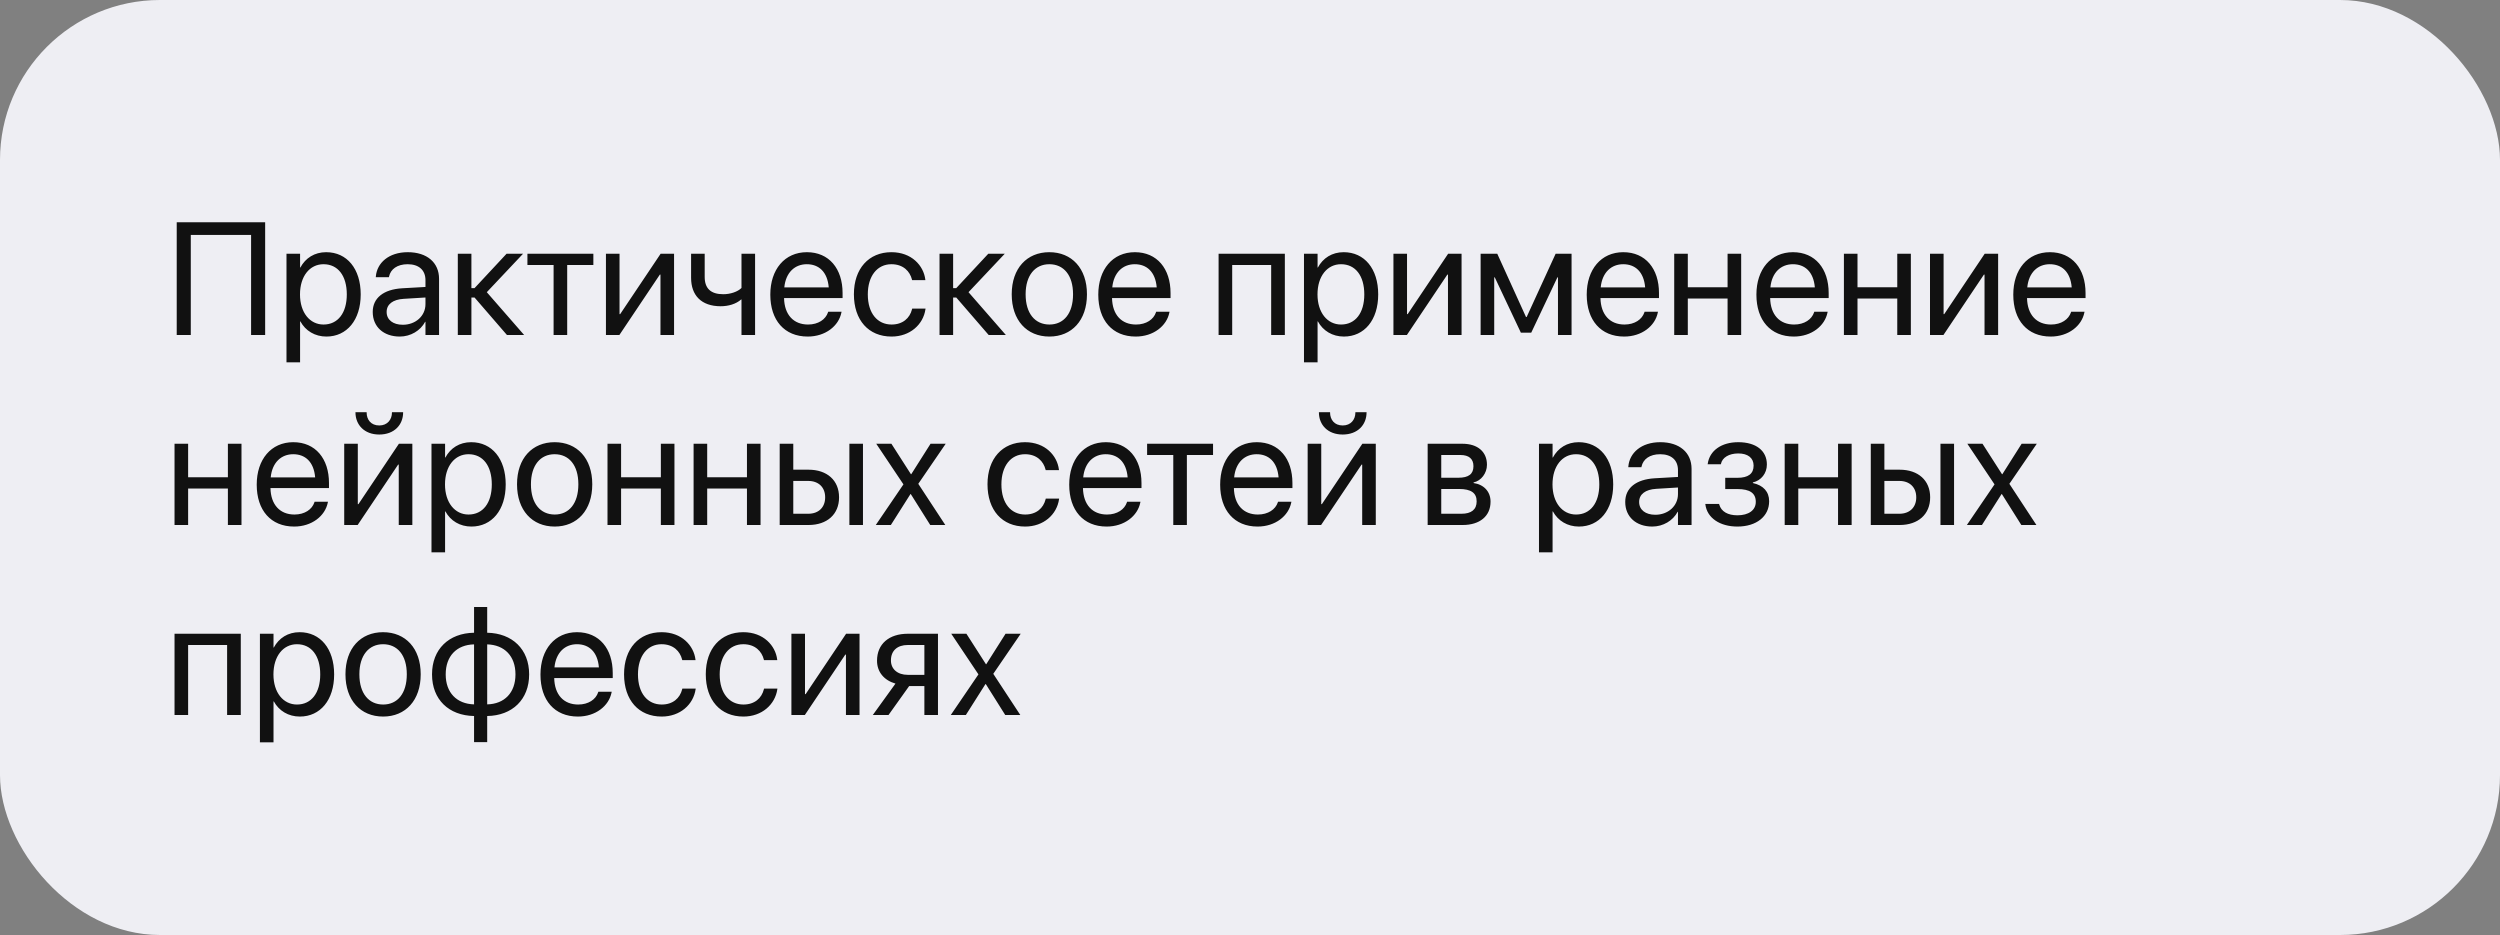
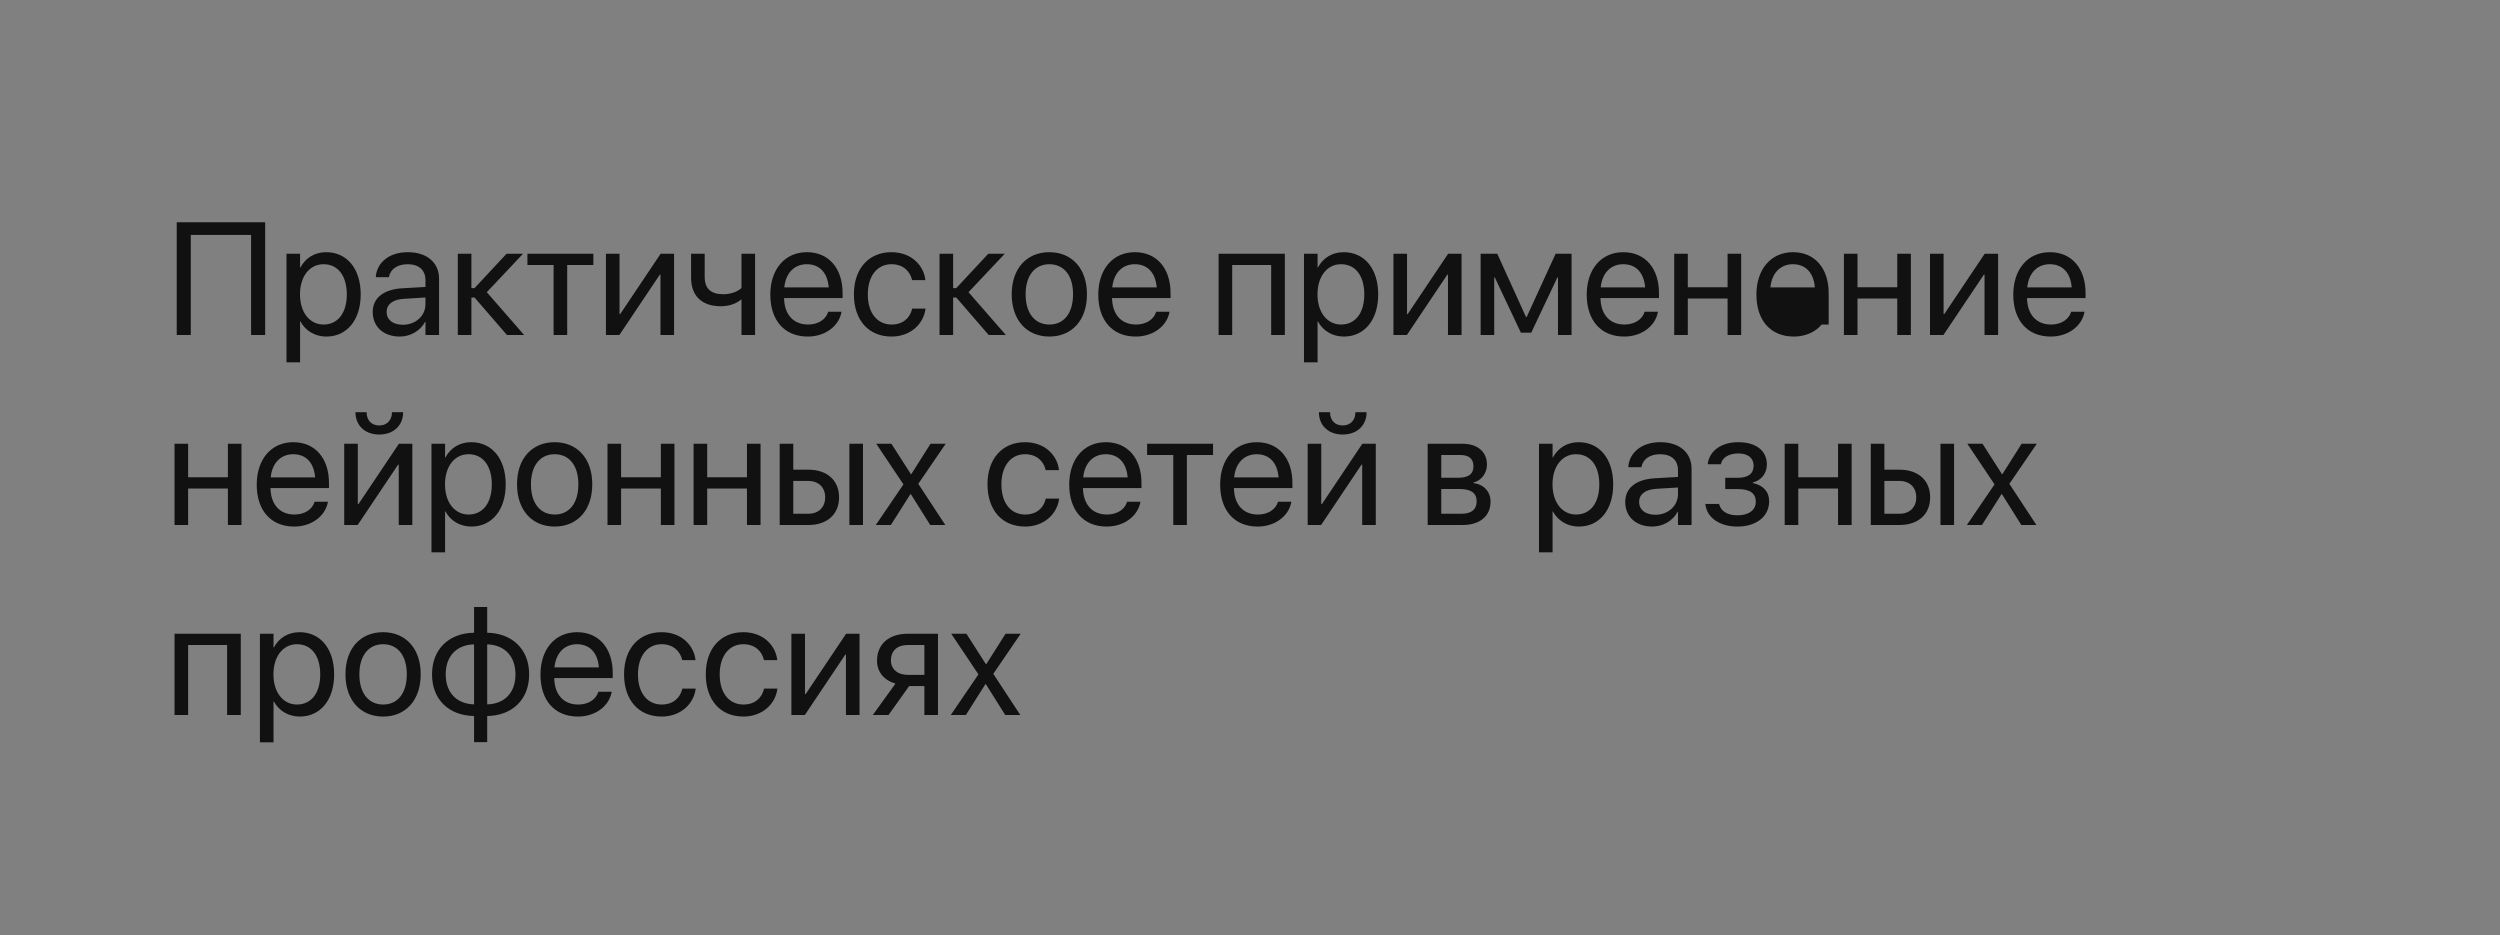
<svg xmlns="http://www.w3.org/2000/svg" width="500" height="187" viewBox="0 0 500 187" fill="none">
  <rect x="0" y="0" width="500" height="187" fill="#808080" stroke="none" />
-   <rect width="500" height="187" rx="32" fill="#EEEEF3" />
-   <path d="M53.031 67V44.453H35.344V67H38.156V46.984H50.219V67H53.031ZM57.297 72.469H60.016V64.281H60.078C61.094 66.156 62.984 67.312 65.281 67.312C69.359 67.312 72.141 64.016 72.141 58.891V58.875C72.141 53.75 69.391 50.438 65.234 50.438C62.906 50.438 61.094 51.609 60.078 53.5H60.016V50.75H57.297V72.469ZM64.703 64.906C61.969 64.906 60 62.516 60 58.891V58.875C60 55.234 61.953 52.844 64.703 52.844C67.578 52.844 69.359 55.141 69.359 58.875V58.891C69.359 62.594 67.578 64.906 64.703 64.906ZM79.953 67.312C82.125 67.312 84.078 66.141 85.031 64.359H85.094V67H87.812V55.766C87.812 52.516 85.406 50.438 81.562 50.438C77.734 50.438 75.406 52.594 75.172 55.266L75.156 55.438H77.781L77.812 55.297C78.125 53.844 79.438 52.844 81.531 52.844C83.797 52.844 85.094 54.047 85.094 56.031V57.391L80.438 57.656C76.703 57.875 74.547 59.609 74.547 62.375V62.406C74.547 65.359 76.719 67.312 79.953 67.312ZM77.328 62.406V62.375C77.328 60.859 78.578 59.891 80.75 59.766L85.094 59.5V60.828C85.094 63.188 83.125 64.953 80.562 64.953C78.609 64.953 77.328 63.969 77.328 62.406ZM94.906 59.5L101.391 67H104.828L97.359 58.438L104.609 50.75H101.312L94.906 57.625H94.281V50.75H91.562V67H94.281V59.5H94.906ZM118.672 50.75H105.484V53H110.719V67H113.438V53H118.672V50.75ZM121.188 67H123.875L131.969 54.922H132.094V67H134.812V50.75H132.125L124.031 62.828H123.906V50.75H121.188V67ZM151.016 67V50.75H148.297V57.594C147.547 58.344 146.094 58.844 144.656 58.844C142.172 58.844 140.938 57.703 140.938 55.391V50.75H138.219V55.578C138.219 59.031 140.234 61.25 144.141 61.25C145.688 61.25 147.219 60.797 148.234 59.891H148.297V67H151.016ZM161.547 67.312C165.094 67.312 167.75 65.188 168.281 62.5L168.312 62.344H165.641L165.594 62.484C165.125 63.875 163.672 64.906 161.609 64.906C158.719 64.906 156.875 62.953 156.812 59.609H168.516V58.609C168.516 53.734 165.812 50.438 161.375 50.438C156.938 50.438 154.062 53.891 154.062 58.922V58.938C154.062 64.047 156.875 67.312 161.547 67.312ZM161.359 52.844C163.734 52.844 165.484 54.328 165.75 57.484H156.859C157.156 54.453 159 52.844 161.359 52.844ZM178.312 67.312C181.984 67.312 184.656 64.922 185.094 61.828L185.109 61.719H182.438L182.406 61.844C181.953 63.656 180.531 64.906 178.312 64.906C175.5 64.906 173.562 62.672 173.562 58.891V58.875C173.562 55.188 175.453 52.844 178.281 52.844C180.672 52.844 181.984 54.281 182.391 55.906L182.422 56.031H185.078L185.062 55.906C184.719 53.125 182.328 50.438 178.281 50.438C173.766 50.438 170.781 53.719 170.781 58.844V58.859C170.781 64.031 173.703 67.312 178.312 67.312ZM191.25 59.5L197.734 67H201.172L193.703 58.438L200.953 50.75H197.656L191.25 57.625H190.625V50.75H187.906V67H190.625V59.5H191.25ZM209.875 67.312C214.359 67.312 217.391 64.062 217.391 58.875V58.844C217.391 53.656 214.344 50.438 209.859 50.438C205.375 50.438 202.344 53.672 202.344 58.844V58.875C202.344 64.047 205.359 67.312 209.875 67.312ZM209.891 64.906C207.016 64.906 205.125 62.703 205.125 58.875V58.844C205.125 55.047 207.031 52.844 209.859 52.844C212.734 52.844 214.609 55.031 214.609 58.844V58.875C214.609 62.688 212.75 64.906 209.891 64.906ZM227.141 67.312C230.688 67.312 233.344 65.188 233.875 62.5L233.906 62.344H231.234L231.188 62.484C230.719 63.875 229.266 64.906 227.203 64.906C224.312 64.906 222.469 62.953 222.406 59.609H234.109V58.609C234.109 53.734 231.406 50.438 226.969 50.438C222.531 50.438 219.656 53.891 219.656 58.922V58.938C219.656 64.047 222.469 67.312 227.141 67.312ZM226.953 52.844C229.328 52.844 231.078 54.328 231.344 57.484H222.453C222.75 54.453 224.594 52.844 226.953 52.844ZM243.719 67H246.438V53H254.234V67H256.969V50.75H243.719V67ZM260.797 72.469H263.516V64.281H263.578C264.594 66.156 266.484 67.312 268.781 67.312C272.859 67.312 275.641 64.016 275.641 58.891V58.875C275.641 53.75 272.891 50.438 268.734 50.438C266.406 50.438 264.594 51.609 263.578 53.5H263.516V50.75H260.797V72.469ZM268.203 64.906C265.469 64.906 263.5 62.516 263.5 58.891V58.875C263.5 55.234 265.453 52.844 268.203 52.844C271.078 52.844 272.859 55.141 272.859 58.875V58.891C272.859 62.594 271.078 64.906 268.203 64.906ZM278.688 67H281.375L289.469 54.922H289.594V67H292.312V50.75H289.625L281.531 62.828H281.406V50.75H278.688V67ZM298.844 67V55.469H298.953L304.172 66.531H306.25L311.484 55.469H311.594V67H314.312V50.75H311.125L305.328 63.406H305.203L299.453 50.75H296.125V67H298.844ZM324.828 67.312C328.375 67.312 331.031 65.188 331.562 62.5L331.594 62.344H328.922L328.875 62.484C328.406 63.875 326.953 64.906 324.891 64.906C322 64.906 320.156 62.953 320.094 59.609H331.797V58.609C331.797 53.734 329.094 50.438 324.656 50.438C320.219 50.438 317.344 53.891 317.344 58.922V58.938C317.344 64.047 320.156 67.312 324.828 67.312ZM324.641 52.844C327.016 52.844 328.766 54.328 329.031 57.484H320.141C320.438 54.453 322.281 52.844 324.641 52.844ZM345.516 67H348.234V50.75H345.516V57.453H337.562V50.75H334.844V67H337.562V59.703H345.516V67ZM358.766 67.312C362.312 67.312 364.969 65.188 365.5 62.5L365.531 62.344H362.859L362.812 62.484C362.344 63.875 360.891 64.906 358.828 64.906C355.938 64.906 354.094 62.953 354.031 59.609H365.734V58.609C365.734 53.734 363.031 50.438 358.594 50.438C354.156 50.438 351.281 53.891 351.281 58.922V58.938C351.281 64.047 354.094 67.312 358.766 67.312ZM358.578 52.844C360.953 52.844 362.703 54.328 362.969 57.484H354.078C354.375 54.453 356.219 52.844 358.578 52.844ZM379.453 67H382.172V50.75H379.453V57.453H371.5V50.75H368.781V67H371.5V59.703H379.453V67ZM386 67H388.688L396.781 54.922H396.906V67H399.625V50.75H396.938L388.844 62.828H388.719V50.75H386V67ZM410.141 67.312C413.688 67.312 416.344 65.188 416.875 62.5L416.906 62.344H414.234L414.188 62.484C413.719 63.875 412.266 64.906 410.203 64.906C407.312 64.906 405.469 62.953 405.406 59.609H417.109V58.609C417.109 53.734 414.406 50.438 409.969 50.438C405.531 50.438 402.656 53.891 402.656 58.922V58.938C402.656 64.047 405.469 67.312 410.141 67.312ZM409.953 52.844C412.328 52.844 414.078 54.328 414.344 57.484H405.453C405.75 54.453 407.594 52.844 409.953 52.844ZM45.578 105H48.297V88.75H45.578V95.453H37.625V88.75H34.906V105H37.625V97.703H45.578V105ZM58.828 105.312C62.375 105.312 65.031 103.188 65.562 100.5L65.594 100.344H62.922L62.875 100.484C62.406 101.875 60.953 102.906 58.891 102.906C56 102.906 54.156 100.953 54.094 97.609H65.797V96.609C65.797 91.734 63.094 88.438 58.656 88.438C54.219 88.438 51.344 91.891 51.344 96.922V96.938C51.344 102.047 54.156 105.312 58.828 105.312ZM58.641 90.844C61.016 90.844 62.766 92.328 63.031 95.484H54.141C54.438 92.453 56.281 90.844 58.641 90.844ZM75.844 86.906C78.859 86.906 80.625 84.953 80.625 82.484V82.438H78.391V82.516C78.391 83.906 77.484 85.094 75.859 85.094C74.172 85.094 73.328 83.906 73.328 82.516V82.438H71.094V82.484C71.094 84.953 72.859 86.906 75.844 86.906ZM68.844 105H71.531L79.625 92.922H79.75V105H82.469V88.75H79.781L71.688 100.828H71.562V88.75H68.844V105ZM86.297 110.469H89.016V102.281H89.078C90.094 104.156 91.984 105.312 94.281 105.312C98.359 105.312 101.141 102.016 101.141 96.891V96.875C101.141 91.75 98.391 88.438 94.234 88.438C91.906 88.438 90.094 89.609 89.078 91.5H89.016V88.75H86.297V110.469ZM93.703 102.906C90.969 102.906 89 100.516 89 96.891V96.875C89 93.234 90.953 90.844 93.703 90.844C96.578 90.844 98.359 93.141 98.359 96.875V96.891C98.359 100.594 96.578 102.906 93.703 102.906ZM110.938 105.312C115.422 105.312 118.453 102.062 118.453 96.875V96.844C118.453 91.656 115.406 88.438 110.922 88.438C106.438 88.438 103.406 91.672 103.406 96.844V96.875C103.406 102.047 106.422 105.312 110.938 105.312ZM110.953 102.906C108.078 102.906 106.188 100.703 106.188 96.875V96.844C106.188 93.047 108.094 90.844 110.922 90.844C113.797 90.844 115.672 93.031 115.672 96.844V96.875C115.672 100.688 113.812 102.906 110.953 102.906ZM132.172 105H134.891V88.75H132.172V95.453H124.219V88.75H121.5V105H124.219V97.703H132.172V105ZM149.391 105H152.109V88.75H149.391V95.453H141.438V88.75H138.719V105H141.438V97.703H149.391V105ZM155.938 105H161.703C165.422 105 167.812 102.859 167.812 99.484V99.453C167.812 96.078 165.422 93.938 161.703 93.938H158.656V88.75H155.938V105ZM169.875 105H172.594V88.75H169.875V105ZM161.656 96.188C163.719 96.188 165.031 97.469 165.031 99.453V99.484C165.031 101.453 163.734 102.75 161.656 102.75H158.656V96.188H161.656ZM175.156 105H178.172L182.094 98.812H182.156L186.047 105H189.062L183.656 96.766L189.141 88.75H186.109L182.25 94.844H182.188L178.281 88.75H175.25L180.688 96.875L175.156 105ZM205.031 105.312C208.703 105.312 211.375 102.922 211.812 99.828L211.828 99.719H209.156L209.125 99.844C208.672 101.656 207.25 102.906 205.031 102.906C202.219 102.906 200.281 100.672 200.281 96.891V96.875C200.281 93.188 202.172 90.844 205 90.844C207.391 90.844 208.703 92.281 209.109 93.906L209.141 94.031H211.797L211.781 93.906C211.438 91.125 209.047 88.438 205 88.438C200.484 88.438 197.5 91.719 197.5 96.844V96.859C197.5 102.031 200.422 105.312 205.031 105.312ZM221.328 105.312C224.875 105.312 227.531 103.188 228.062 100.5L228.094 100.344H225.422L225.375 100.484C224.906 101.875 223.453 102.906 221.391 102.906C218.5 102.906 216.656 100.953 216.594 97.609H228.297V96.609C228.297 91.734 225.594 88.438 221.156 88.438C216.719 88.438 213.844 91.891 213.844 96.922V96.938C213.844 102.047 216.656 105.312 221.328 105.312ZM221.141 90.844C223.516 90.844 225.266 92.328 225.531 95.484H216.641C216.938 92.453 218.781 90.844 221.141 90.844ZM242.609 88.75H229.422V91H234.656V105H237.375V91H242.609V88.75ZM251.516 105.312C255.062 105.312 257.719 103.188 258.25 100.5L258.281 100.344H255.609L255.562 100.484C255.094 101.875 253.641 102.906 251.578 102.906C248.688 102.906 246.844 100.953 246.781 97.609H258.484V96.609C258.484 91.734 255.781 88.438 251.344 88.438C246.906 88.438 244.031 91.891 244.031 96.922V96.938C244.031 102.047 246.844 105.312 251.516 105.312ZM251.328 90.844C253.703 90.844 255.453 92.328 255.719 95.484H246.828C247.125 92.453 248.969 90.844 251.328 90.844ZM268.531 86.906C271.547 86.906 273.312 84.953 273.312 82.484V82.438H271.078V82.516C271.078 83.906 270.172 85.094 268.547 85.094C266.859 85.094 266.016 83.906 266.016 82.516V82.438H263.781V82.484C263.781 84.953 265.547 86.906 268.531 86.906ZM261.531 105H264.219L272.312 92.922H272.438V105H275.156V88.75H272.469L264.375 100.828H264.25V88.75H261.531V105ZM285.531 105H292.531C295.984 105 298.109 103.203 298.109 100.344V100.312C298.109 98.328 296.766 96.891 294.719 96.609V96.484C296.219 96.172 297.391 94.641 297.391 92.969V92.938C297.391 90.359 295.531 88.75 292.484 88.75H285.531V105ZM288.25 95.547V91H292.078C293.781 91 294.688 91.766 294.688 93.219V93.25C294.688 94.812 293.719 95.547 291.672 95.547H288.25ZM288.25 102.75V97.797H291.812C294.188 97.797 295.328 98.578 295.328 100.25V100.281C295.328 101.906 294.266 102.75 292.297 102.75H288.25ZM307.797 110.469H310.516V102.281H310.578C311.594 104.156 313.484 105.312 315.781 105.312C319.859 105.312 322.641 102.016 322.641 96.891V96.875C322.641 91.75 319.891 88.438 315.734 88.438C313.406 88.438 311.594 89.609 310.578 91.5H310.516V88.75H307.797V110.469ZM315.203 102.906C312.469 102.906 310.5 100.516 310.5 96.891V96.875C310.5 93.234 312.453 90.844 315.203 90.844C318.078 90.844 319.859 93.141 319.859 96.875V96.891C319.859 100.594 318.078 102.906 315.203 102.906ZM330.453 105.312C332.625 105.312 334.578 104.141 335.531 102.359H335.594V105H338.312V93.766C338.312 90.516 335.906 88.438 332.062 88.438C328.234 88.438 325.906 90.594 325.672 93.266L325.656 93.438H328.281L328.312 93.297C328.625 91.844 329.938 90.844 332.031 90.844C334.297 90.844 335.594 92.047 335.594 94.031V95.391L330.938 95.656C327.203 95.875 325.047 97.609 325.047 100.375V100.406C325.047 103.359 327.219 105.312 330.453 105.312ZM327.828 100.406V100.375C327.828 98.859 329.078 97.891 331.25 97.766L335.594 97.5V98.828C335.594 101.188 333.625 102.953 331.062 102.953C329.109 102.953 327.828 101.969 327.828 100.406ZM347.484 105.312C351.281 105.312 353.828 103.281 353.828 100.266V100.234C353.828 98.359 352.672 97.062 350.578 96.609V96.484C352.234 96.109 353.375 94.656 353.375 92.922V92.891C353.375 90.141 351.203 88.438 347.656 88.438C344.281 88.438 341.922 90.125 341.547 92.75L341.531 92.859H344.172L344.188 92.781C344.438 91.516 345.797 90.688 347.656 90.688C349.578 90.688 350.719 91.594 350.719 93.109V93.141C350.719 94.75 349.641 95.562 347.484 95.562H345.047V97.812H347.484C349.969 97.812 351.156 98.625 351.156 100.359V100.391C351.156 102.031 349.734 103.062 347.484 103.062C345.547 103.062 344.25 102.297 343.859 100.938L343.812 100.781H341.062L341.078 100.906C341.406 103.562 343.953 105.312 347.484 105.312ZM367.609 105H370.328V88.75H367.609V95.453H359.656V88.75H356.938V105H359.656V97.703H367.609V105ZM374.156 105H379.922C383.641 105 386.031 102.859 386.031 99.484V99.453C386.031 96.078 383.641 93.938 379.922 93.938H376.875V88.75H374.156V105ZM388.094 105H390.812V88.75H388.094V105ZM379.875 96.188C381.938 96.188 383.25 97.469 383.25 99.453V99.484C383.25 101.453 381.953 102.75 379.875 102.75H376.875V96.188H379.875ZM393.375 105H396.391L400.312 98.812H400.375L404.266 105H407.281L401.875 96.766L407.359 88.75H404.328L400.469 94.844H400.406L396.5 88.75H393.469L398.906 96.875L393.375 105ZM34.906 143H37.625V129H45.422V143H48.156V126.75H34.906V143ZM51.984 148.469H54.703V140.281H54.766C55.781 142.156 57.672 143.312 59.969 143.312C64.047 143.312 66.828 140.016 66.828 134.891V134.875C66.828 129.75 64.078 126.438 59.922 126.438C57.594 126.438 55.781 127.609 54.766 129.5H54.703V126.75H51.984V148.469ZM59.391 140.906C56.656 140.906 54.688 138.516 54.688 134.891V134.875C54.688 131.234 56.641 128.844 59.391 128.844C62.266 128.844 64.047 131.141 64.047 134.875V134.891C64.047 138.594 62.266 140.906 59.391 140.906ZM76.625 143.312C81.109 143.312 84.141 140.062 84.141 134.875V134.844C84.141 129.656 81.094 126.438 76.609 126.438C72.125 126.438 69.094 129.672 69.094 134.844V134.875C69.094 140.047 72.109 143.312 76.625 143.312ZM76.641 140.906C73.766 140.906 71.875 138.703 71.875 134.875V134.844C71.875 131.047 73.781 128.844 76.609 128.844C79.484 128.844 81.359 131.031 81.359 134.844V134.875C81.359 138.688 79.5 140.906 76.641 140.906ZM94.812 148.422H97.438V143.203C102.469 143.125 105.828 139.891 105.828 134.891V134.859C105.828 129.859 102.469 126.641 97.438 126.547V121.406H94.812V126.547C89.75 126.625 86.406 129.859 86.406 134.859V134.891C86.406 139.891 89.75 143.109 94.812 143.203V148.422ZM94.812 140.875C91.344 140.781 89.141 138.531 89.141 134.891V134.859C89.141 131.203 91.344 128.953 94.812 128.875V140.875ZM97.438 140.875V128.875C100.891 128.969 103.094 131.219 103.094 134.859V134.891C103.094 138.547 100.891 140.797 97.438 140.875ZM115.578 143.312C119.125 143.312 121.781 141.188 122.312 138.5L122.344 138.344H119.672L119.625 138.484C119.156 139.875 117.703 140.906 115.641 140.906C112.75 140.906 110.906 138.953 110.844 135.609H122.547V134.609C122.547 129.734 119.844 126.438 115.406 126.438C110.969 126.438 108.094 129.891 108.094 134.922V134.938C108.094 140.047 110.906 143.312 115.578 143.312ZM115.391 128.844C117.766 128.844 119.516 130.328 119.781 133.484H110.891C111.188 130.453 113.031 128.844 115.391 128.844ZM132.344 143.312C136.016 143.312 138.688 140.922 139.125 137.828L139.141 137.719H136.469L136.438 137.844C135.984 139.656 134.562 140.906 132.344 140.906C129.531 140.906 127.594 138.672 127.594 134.891V134.875C127.594 131.188 129.484 128.844 132.312 128.844C134.703 128.844 136.016 130.281 136.422 131.906L136.453 132.031H139.109L139.094 131.906C138.75 129.125 136.359 126.438 132.312 126.438C127.797 126.438 124.812 129.719 124.812 134.844V134.859C124.812 140.031 127.734 143.312 132.344 143.312ZM148.688 143.312C152.359 143.312 155.031 140.922 155.469 137.828L155.484 137.719H152.812L152.781 137.844C152.328 139.656 150.906 140.906 148.688 140.906C145.875 140.906 143.938 138.672 143.938 134.891V134.875C143.938 131.188 145.828 128.844 148.656 128.844C151.047 128.844 152.359 130.281 152.766 131.906L152.797 132.031H155.453L155.438 131.906C155.094 129.125 152.703 126.438 148.656 126.438C144.141 126.438 141.156 129.719 141.156 134.844V134.859C141.156 140.031 144.078 143.312 148.688 143.312ZM158.281 143H160.969L169.062 130.922H169.188V143H171.906V126.75H169.219L161.125 138.828H161V126.75H158.281V143ZM184.875 143H187.594V126.75H181.547C177.812 126.75 175.406 128.797 175.406 132.125V132.156C175.406 134.375 176.797 136.062 179.094 136.719L174.562 143H177.703L181.828 137.219H184.875V143ZM181.562 134.969C179.469 134.969 178.188 133.781 178.188 132.109V132.078C178.188 130.141 179.453 129 181.562 129H184.875V134.969H181.562ZM190.156 143H193.172L197.094 136.812H197.156L201.047 143H204.062L198.656 134.766L204.141 126.75H201.109L197.25 132.844H197.188L193.281 126.75H190.25L195.688 134.875L190.156 143Z" fill="#111111" />
+   <path d="M53.031 67V44.453H35.344V67H38.156V46.984H50.219V67H53.031ZM57.297 72.469H60.016V64.281H60.078C61.094 66.156 62.984 67.312 65.281 67.312C69.359 67.312 72.141 64.016 72.141 58.891V58.875C72.141 53.75 69.391 50.438 65.234 50.438C62.906 50.438 61.094 51.609 60.078 53.5H60.016V50.75H57.297V72.469ZM64.703 64.906C61.969 64.906 60 62.516 60 58.891V58.875C60 55.234 61.953 52.844 64.703 52.844C67.578 52.844 69.359 55.141 69.359 58.875V58.891C69.359 62.594 67.578 64.906 64.703 64.906ZM79.953 67.312C82.125 67.312 84.078 66.141 85.031 64.359H85.094V67H87.812V55.766C87.812 52.516 85.406 50.438 81.562 50.438C77.734 50.438 75.406 52.594 75.172 55.266L75.156 55.438H77.781L77.812 55.297C78.125 53.844 79.438 52.844 81.531 52.844C83.797 52.844 85.094 54.047 85.094 56.031V57.391L80.438 57.656C76.703 57.875 74.547 59.609 74.547 62.375V62.406C74.547 65.359 76.719 67.312 79.953 67.312ZM77.328 62.406V62.375C77.328 60.859 78.578 59.891 80.75 59.766L85.094 59.5V60.828C85.094 63.188 83.125 64.953 80.562 64.953C78.609 64.953 77.328 63.969 77.328 62.406ZM94.906 59.5L101.391 67H104.828L97.359 58.438L104.609 50.75H101.312L94.906 57.625H94.281V50.75H91.562V67H94.281V59.5H94.906ZM118.672 50.75H105.484V53H110.719V67H113.438V53H118.672V50.75ZM121.188 67H123.875L131.969 54.922H132.094V67H134.812V50.75H132.125L124.031 62.828H123.906V50.75H121.188V67ZM151.016 67V50.75H148.297V57.594C147.547 58.344 146.094 58.844 144.656 58.844C142.172 58.844 140.938 57.703 140.938 55.391V50.75H138.219V55.578C138.219 59.031 140.234 61.25 144.141 61.25C145.688 61.25 147.219 60.797 148.234 59.891H148.297V67H151.016ZM161.547 67.312C165.094 67.312 167.75 65.188 168.281 62.5L168.312 62.344H165.641L165.594 62.484C165.125 63.875 163.672 64.906 161.609 64.906C158.719 64.906 156.875 62.953 156.812 59.609H168.516V58.609C168.516 53.734 165.812 50.438 161.375 50.438C156.938 50.438 154.062 53.891 154.062 58.922V58.938C154.062 64.047 156.875 67.312 161.547 67.312ZM161.359 52.844C163.734 52.844 165.484 54.328 165.75 57.484H156.859C157.156 54.453 159 52.844 161.359 52.844ZM178.312 67.312C181.984 67.312 184.656 64.922 185.094 61.828L185.109 61.719H182.438L182.406 61.844C181.953 63.656 180.531 64.906 178.312 64.906C175.5 64.906 173.562 62.672 173.562 58.891V58.875C173.562 55.188 175.453 52.844 178.281 52.844C180.672 52.844 181.984 54.281 182.391 55.906L182.422 56.031H185.078L185.062 55.906C184.719 53.125 182.328 50.438 178.281 50.438C173.766 50.438 170.781 53.719 170.781 58.844V58.859C170.781 64.031 173.703 67.312 178.312 67.312ZM191.25 59.5L197.734 67H201.172L193.703 58.438L200.953 50.75H197.656L191.25 57.625H190.625V50.75H187.906V67H190.625V59.5H191.25ZM209.875 67.312C214.359 67.312 217.391 64.062 217.391 58.875V58.844C217.391 53.656 214.344 50.438 209.859 50.438C205.375 50.438 202.344 53.672 202.344 58.844V58.875C202.344 64.047 205.359 67.312 209.875 67.312ZM209.891 64.906C207.016 64.906 205.125 62.703 205.125 58.875V58.844C205.125 55.047 207.031 52.844 209.859 52.844C212.734 52.844 214.609 55.031 214.609 58.844V58.875C214.609 62.688 212.75 64.906 209.891 64.906ZM227.141 67.312C230.688 67.312 233.344 65.188 233.875 62.5L233.906 62.344H231.234L231.188 62.484C230.719 63.875 229.266 64.906 227.203 64.906C224.312 64.906 222.469 62.953 222.406 59.609H234.109V58.609C234.109 53.734 231.406 50.438 226.969 50.438C222.531 50.438 219.656 53.891 219.656 58.922V58.938C219.656 64.047 222.469 67.312 227.141 67.312ZM226.953 52.844C229.328 52.844 231.078 54.328 231.344 57.484H222.453C222.75 54.453 224.594 52.844 226.953 52.844ZM243.719 67H246.438V53H254.234V67H256.969V50.75H243.719V67ZM260.797 72.469H263.516V64.281H263.578C264.594 66.156 266.484 67.312 268.781 67.312C272.859 67.312 275.641 64.016 275.641 58.891V58.875C275.641 53.75 272.891 50.438 268.734 50.438C266.406 50.438 264.594 51.609 263.578 53.5H263.516V50.75H260.797V72.469ZM268.203 64.906C265.469 64.906 263.5 62.516 263.5 58.891V58.875C263.5 55.234 265.453 52.844 268.203 52.844C271.078 52.844 272.859 55.141 272.859 58.875V58.891C272.859 62.594 271.078 64.906 268.203 64.906ZM278.688 67H281.375L289.469 54.922H289.594V67H292.312V50.75H289.625L281.531 62.828H281.406V50.75H278.688V67ZM298.844 67V55.469H298.953L304.172 66.531H306.25L311.484 55.469H311.594V67H314.312V50.75H311.125L305.328 63.406H305.203L299.453 50.75H296.125V67H298.844ZM324.828 67.312C328.375 67.312 331.031 65.188 331.562 62.5L331.594 62.344H328.922L328.875 62.484C328.406 63.875 326.953 64.906 324.891 64.906C322 64.906 320.156 62.953 320.094 59.609H331.797V58.609C331.797 53.734 329.094 50.438 324.656 50.438C320.219 50.438 317.344 53.891 317.344 58.922V58.938C317.344 64.047 320.156 67.312 324.828 67.312ZM324.641 52.844C327.016 52.844 328.766 54.328 329.031 57.484H320.141C320.438 54.453 322.281 52.844 324.641 52.844ZM345.516 67H348.234V50.75H345.516V57.453H337.562V50.75H334.844V67H337.562V59.703H345.516V67ZM358.766 67.312C362.312 67.312 364.969 65.188 365.5 62.5L365.531 62.344H362.859L362.812 62.484C362.344 63.875 360.891 64.906 358.828 64.906H365.734V58.609C365.734 53.734 363.031 50.438 358.594 50.438C354.156 50.438 351.281 53.891 351.281 58.922V58.938C351.281 64.047 354.094 67.312 358.766 67.312ZM358.578 52.844C360.953 52.844 362.703 54.328 362.969 57.484H354.078C354.375 54.453 356.219 52.844 358.578 52.844ZM379.453 67H382.172V50.75H379.453V57.453H371.5V50.75H368.781V67H371.5V59.703H379.453V67ZM386 67H388.688L396.781 54.922H396.906V67H399.625V50.75H396.938L388.844 62.828H388.719V50.75H386V67ZM410.141 67.312C413.688 67.312 416.344 65.188 416.875 62.5L416.906 62.344H414.234L414.188 62.484C413.719 63.875 412.266 64.906 410.203 64.906C407.312 64.906 405.469 62.953 405.406 59.609H417.109V58.609C417.109 53.734 414.406 50.438 409.969 50.438C405.531 50.438 402.656 53.891 402.656 58.922V58.938C402.656 64.047 405.469 67.312 410.141 67.312ZM409.953 52.844C412.328 52.844 414.078 54.328 414.344 57.484H405.453C405.75 54.453 407.594 52.844 409.953 52.844ZM45.578 105H48.297V88.75H45.578V95.453H37.625V88.75H34.906V105H37.625V97.703H45.578V105ZM58.828 105.312C62.375 105.312 65.031 103.188 65.562 100.5L65.594 100.344H62.922L62.875 100.484C62.406 101.875 60.953 102.906 58.891 102.906C56 102.906 54.156 100.953 54.094 97.609H65.797V96.609C65.797 91.734 63.094 88.438 58.656 88.438C54.219 88.438 51.344 91.891 51.344 96.922V96.938C51.344 102.047 54.156 105.312 58.828 105.312ZM58.641 90.844C61.016 90.844 62.766 92.328 63.031 95.484H54.141C54.438 92.453 56.281 90.844 58.641 90.844ZM75.844 86.906C78.859 86.906 80.625 84.953 80.625 82.484V82.438H78.391V82.516C78.391 83.906 77.484 85.094 75.859 85.094C74.172 85.094 73.328 83.906 73.328 82.516V82.438H71.094V82.484C71.094 84.953 72.859 86.906 75.844 86.906ZM68.844 105H71.531L79.625 92.922H79.75V105H82.469V88.75H79.781L71.688 100.828H71.562V88.75H68.844V105ZM86.297 110.469H89.016V102.281H89.078C90.094 104.156 91.984 105.312 94.281 105.312C98.359 105.312 101.141 102.016 101.141 96.891V96.875C101.141 91.75 98.391 88.438 94.234 88.438C91.906 88.438 90.094 89.609 89.078 91.5H89.016V88.75H86.297V110.469ZM93.703 102.906C90.969 102.906 89 100.516 89 96.891V96.875C89 93.234 90.953 90.844 93.703 90.844C96.578 90.844 98.359 93.141 98.359 96.875V96.891C98.359 100.594 96.578 102.906 93.703 102.906ZM110.938 105.312C115.422 105.312 118.453 102.062 118.453 96.875V96.844C118.453 91.656 115.406 88.438 110.922 88.438C106.438 88.438 103.406 91.672 103.406 96.844V96.875C103.406 102.047 106.422 105.312 110.938 105.312ZM110.953 102.906C108.078 102.906 106.188 100.703 106.188 96.875V96.844C106.188 93.047 108.094 90.844 110.922 90.844C113.797 90.844 115.672 93.031 115.672 96.844V96.875C115.672 100.688 113.812 102.906 110.953 102.906ZM132.172 105H134.891V88.75H132.172V95.453H124.219V88.75H121.5V105H124.219V97.703H132.172V105ZM149.391 105H152.109V88.75H149.391V95.453H141.438V88.75H138.719V105H141.438V97.703H149.391V105ZM155.938 105H161.703C165.422 105 167.812 102.859 167.812 99.484V99.453C167.812 96.078 165.422 93.938 161.703 93.938H158.656V88.75H155.938V105ZM169.875 105H172.594V88.75H169.875V105ZM161.656 96.188C163.719 96.188 165.031 97.469 165.031 99.453V99.484C165.031 101.453 163.734 102.75 161.656 102.75H158.656V96.188H161.656ZM175.156 105H178.172L182.094 98.812H182.156L186.047 105H189.062L183.656 96.766L189.141 88.75H186.109L182.25 94.844H182.188L178.281 88.75H175.25L180.688 96.875L175.156 105ZM205.031 105.312C208.703 105.312 211.375 102.922 211.812 99.828L211.828 99.719H209.156L209.125 99.844C208.672 101.656 207.25 102.906 205.031 102.906C202.219 102.906 200.281 100.672 200.281 96.891V96.875C200.281 93.188 202.172 90.844 205 90.844C207.391 90.844 208.703 92.281 209.109 93.906L209.141 94.031H211.797L211.781 93.906C211.438 91.125 209.047 88.438 205 88.438C200.484 88.438 197.5 91.719 197.5 96.844V96.859C197.5 102.031 200.422 105.312 205.031 105.312ZM221.328 105.312C224.875 105.312 227.531 103.188 228.062 100.5L228.094 100.344H225.422L225.375 100.484C224.906 101.875 223.453 102.906 221.391 102.906C218.5 102.906 216.656 100.953 216.594 97.609H228.297V96.609C228.297 91.734 225.594 88.438 221.156 88.438C216.719 88.438 213.844 91.891 213.844 96.922V96.938C213.844 102.047 216.656 105.312 221.328 105.312ZM221.141 90.844C223.516 90.844 225.266 92.328 225.531 95.484H216.641C216.938 92.453 218.781 90.844 221.141 90.844ZM242.609 88.75H229.422V91H234.656V105H237.375V91H242.609V88.75ZM251.516 105.312C255.062 105.312 257.719 103.188 258.25 100.5L258.281 100.344H255.609L255.562 100.484C255.094 101.875 253.641 102.906 251.578 102.906C248.688 102.906 246.844 100.953 246.781 97.609H258.484V96.609C258.484 91.734 255.781 88.438 251.344 88.438C246.906 88.438 244.031 91.891 244.031 96.922V96.938C244.031 102.047 246.844 105.312 251.516 105.312ZM251.328 90.844C253.703 90.844 255.453 92.328 255.719 95.484H246.828C247.125 92.453 248.969 90.844 251.328 90.844ZM268.531 86.906C271.547 86.906 273.312 84.953 273.312 82.484V82.438H271.078V82.516C271.078 83.906 270.172 85.094 268.547 85.094C266.859 85.094 266.016 83.906 266.016 82.516V82.438H263.781V82.484C263.781 84.953 265.547 86.906 268.531 86.906ZM261.531 105H264.219L272.312 92.922H272.438V105H275.156V88.75H272.469L264.375 100.828H264.25V88.75H261.531V105ZM285.531 105H292.531C295.984 105 298.109 103.203 298.109 100.344V100.312C298.109 98.328 296.766 96.891 294.719 96.609V96.484C296.219 96.172 297.391 94.641 297.391 92.969V92.938C297.391 90.359 295.531 88.75 292.484 88.75H285.531V105ZM288.25 95.547V91H292.078C293.781 91 294.688 91.766 294.688 93.219V93.25C294.688 94.812 293.719 95.547 291.672 95.547H288.25ZM288.25 102.75V97.797H291.812C294.188 97.797 295.328 98.578 295.328 100.25V100.281C295.328 101.906 294.266 102.75 292.297 102.75H288.25ZM307.797 110.469H310.516V102.281H310.578C311.594 104.156 313.484 105.312 315.781 105.312C319.859 105.312 322.641 102.016 322.641 96.891V96.875C322.641 91.75 319.891 88.438 315.734 88.438C313.406 88.438 311.594 89.609 310.578 91.5H310.516V88.75H307.797V110.469ZM315.203 102.906C312.469 102.906 310.5 100.516 310.5 96.891V96.875C310.5 93.234 312.453 90.844 315.203 90.844C318.078 90.844 319.859 93.141 319.859 96.875V96.891C319.859 100.594 318.078 102.906 315.203 102.906ZM330.453 105.312C332.625 105.312 334.578 104.141 335.531 102.359H335.594V105H338.312V93.766C338.312 90.516 335.906 88.438 332.062 88.438C328.234 88.438 325.906 90.594 325.672 93.266L325.656 93.438H328.281L328.312 93.297C328.625 91.844 329.938 90.844 332.031 90.844C334.297 90.844 335.594 92.047 335.594 94.031V95.391L330.938 95.656C327.203 95.875 325.047 97.609 325.047 100.375V100.406C325.047 103.359 327.219 105.312 330.453 105.312ZM327.828 100.406V100.375C327.828 98.859 329.078 97.891 331.25 97.766L335.594 97.5V98.828C335.594 101.188 333.625 102.953 331.062 102.953C329.109 102.953 327.828 101.969 327.828 100.406ZM347.484 105.312C351.281 105.312 353.828 103.281 353.828 100.266V100.234C353.828 98.359 352.672 97.062 350.578 96.609V96.484C352.234 96.109 353.375 94.656 353.375 92.922V92.891C353.375 90.141 351.203 88.438 347.656 88.438C344.281 88.438 341.922 90.125 341.547 92.75L341.531 92.859H344.172L344.188 92.781C344.438 91.516 345.797 90.688 347.656 90.688C349.578 90.688 350.719 91.594 350.719 93.109V93.141C350.719 94.75 349.641 95.562 347.484 95.562H345.047V97.812H347.484C349.969 97.812 351.156 98.625 351.156 100.359V100.391C351.156 102.031 349.734 103.062 347.484 103.062C345.547 103.062 344.25 102.297 343.859 100.938L343.812 100.781H341.062L341.078 100.906C341.406 103.562 343.953 105.312 347.484 105.312ZM367.609 105H370.328V88.75H367.609V95.453H359.656V88.75H356.938V105H359.656V97.703H367.609V105ZM374.156 105H379.922C383.641 105 386.031 102.859 386.031 99.484V99.453C386.031 96.078 383.641 93.938 379.922 93.938H376.875V88.75H374.156V105ZM388.094 105H390.812V88.75H388.094V105ZM379.875 96.188C381.938 96.188 383.25 97.469 383.25 99.453V99.484C383.25 101.453 381.953 102.75 379.875 102.75H376.875V96.188H379.875ZM393.375 105H396.391L400.312 98.812H400.375L404.266 105H407.281L401.875 96.766L407.359 88.75H404.328L400.469 94.844H400.406L396.5 88.75H393.469L398.906 96.875L393.375 105ZM34.906 143H37.625V129H45.422V143H48.156V126.75H34.906V143ZM51.984 148.469H54.703V140.281H54.766C55.781 142.156 57.672 143.312 59.969 143.312C64.047 143.312 66.828 140.016 66.828 134.891V134.875C66.828 129.75 64.078 126.438 59.922 126.438C57.594 126.438 55.781 127.609 54.766 129.5H54.703V126.75H51.984V148.469ZM59.391 140.906C56.656 140.906 54.688 138.516 54.688 134.891V134.875C54.688 131.234 56.641 128.844 59.391 128.844C62.266 128.844 64.047 131.141 64.047 134.875V134.891C64.047 138.594 62.266 140.906 59.391 140.906ZM76.625 143.312C81.109 143.312 84.141 140.062 84.141 134.875V134.844C84.141 129.656 81.094 126.438 76.609 126.438C72.125 126.438 69.094 129.672 69.094 134.844V134.875C69.094 140.047 72.109 143.312 76.625 143.312ZM76.641 140.906C73.766 140.906 71.875 138.703 71.875 134.875V134.844C71.875 131.047 73.781 128.844 76.609 128.844C79.484 128.844 81.359 131.031 81.359 134.844V134.875C81.359 138.688 79.5 140.906 76.641 140.906ZM94.812 148.422H97.438V143.203C102.469 143.125 105.828 139.891 105.828 134.891V134.859C105.828 129.859 102.469 126.641 97.438 126.547V121.406H94.812V126.547C89.75 126.625 86.406 129.859 86.406 134.859V134.891C86.406 139.891 89.75 143.109 94.812 143.203V148.422ZM94.812 140.875C91.344 140.781 89.141 138.531 89.141 134.891V134.859C89.141 131.203 91.344 128.953 94.812 128.875V140.875ZM97.438 140.875V128.875C100.891 128.969 103.094 131.219 103.094 134.859V134.891C103.094 138.547 100.891 140.797 97.438 140.875ZM115.578 143.312C119.125 143.312 121.781 141.188 122.312 138.5L122.344 138.344H119.672L119.625 138.484C119.156 139.875 117.703 140.906 115.641 140.906C112.75 140.906 110.906 138.953 110.844 135.609H122.547V134.609C122.547 129.734 119.844 126.438 115.406 126.438C110.969 126.438 108.094 129.891 108.094 134.922V134.938C108.094 140.047 110.906 143.312 115.578 143.312ZM115.391 128.844C117.766 128.844 119.516 130.328 119.781 133.484H110.891C111.188 130.453 113.031 128.844 115.391 128.844ZM132.344 143.312C136.016 143.312 138.688 140.922 139.125 137.828L139.141 137.719H136.469L136.438 137.844C135.984 139.656 134.562 140.906 132.344 140.906C129.531 140.906 127.594 138.672 127.594 134.891V134.875C127.594 131.188 129.484 128.844 132.312 128.844C134.703 128.844 136.016 130.281 136.422 131.906L136.453 132.031H139.109L139.094 131.906C138.75 129.125 136.359 126.438 132.312 126.438C127.797 126.438 124.812 129.719 124.812 134.844V134.859C124.812 140.031 127.734 143.312 132.344 143.312ZM148.688 143.312C152.359 143.312 155.031 140.922 155.469 137.828L155.484 137.719H152.812L152.781 137.844C152.328 139.656 150.906 140.906 148.688 140.906C145.875 140.906 143.938 138.672 143.938 134.891V134.875C143.938 131.188 145.828 128.844 148.656 128.844C151.047 128.844 152.359 130.281 152.766 131.906L152.797 132.031H155.453L155.438 131.906C155.094 129.125 152.703 126.438 148.656 126.438C144.141 126.438 141.156 129.719 141.156 134.844V134.859C141.156 140.031 144.078 143.312 148.688 143.312ZM158.281 143H160.969L169.062 130.922H169.188V143H171.906V126.75H169.219L161.125 138.828H161V126.75H158.281V143ZM184.875 143H187.594V126.75H181.547C177.812 126.75 175.406 128.797 175.406 132.125V132.156C175.406 134.375 176.797 136.062 179.094 136.719L174.562 143H177.703L181.828 137.219H184.875V143ZM181.562 134.969C179.469 134.969 178.188 133.781 178.188 132.109V132.078C178.188 130.141 179.453 129 181.562 129H184.875V134.969H181.562ZM190.156 143H193.172L197.094 136.812H197.156L201.047 143H204.062L198.656 134.766L204.141 126.75H201.109L197.25 132.844H197.188L193.281 126.75H190.25L195.688 134.875L190.156 143Z" fill="#111111" />
</svg>